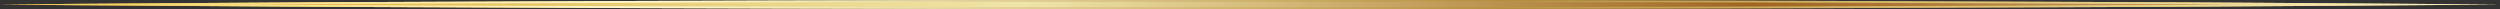
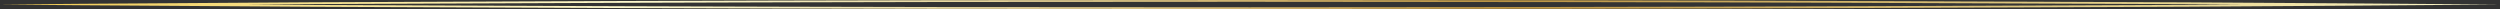
<svg xmlns="http://www.w3.org/2000/svg" id="Layer_2" viewBox="0 0 1374.79 4.98">
  <rect x="0" y="0" width="1374.79" height="4.98" fill="#333333" stroke="none" />
  <defs>
    <style>
      .cls-1 {
        fill: url(#linear-gradient);
      }

      .cls-2 {
        fill: url(#Gold_2);
      }
    </style>
    <linearGradient id="linear-gradient" x1="0" y1="2.49" x2="1374.79" y2="2.49" gradientUnits="userSpaceOnUse">
      <stop offset="0" stop-color="#e2aa3a" />
      <stop offset=".1" stop-color="#e3b54b" />
      <stop offset=".18" stop-color="#e6c25f" />
      <stop offset=".41" stop-color="#efe5a8" />
      <stop offset=".7" stop-color="#9f6521" />
      <stop offset="1" stop-color="#e1be79" />
    </linearGradient>
    <linearGradient id="Gold_2" data-name="Gold 2" x1="0" y1="2.49" x2="1374.79" y2="2.49" gradientUnits="userSpaceOnUse">
      <stop offset="0" stop-color="#f1c94e" />
      <stop offset=".25" stop-color="#fdf9cf" />
      <stop offset=".31" stop-color="#f4ecbd" />
      <stop offset=".42" stop-color="#dfcb90" />
      <stop offset=".58" stop-color="#bc9749" />
      <stop offset=".6" stop-color="#b99242" />
      <stop offset=".87" stop-color="#e8d590" />
      <stop offset="1" stop-color="#fdf9cf" />
    </linearGradient>
  </defs>
  <g id="PROPUESTA_1">
    <g>
-       <path class="cls-1" d="M0,2.49l42.96-.38,42.96-.29,85.92-.57,171.85-.7,85.92-.26,85.92-.18,171.85-.11c114.57.06,229.13.13,343.7.6l171.85.69,85.92.55,85.92.65-85.92.65-85.92.55-171.85.69c-114.57.46-229.13.53-343.7.6l-171.85-.11-85.92-.18-85.92-.26-171.85-.7-85.92-.57-42.96-.29L0,2.49Z" />
      <path class="cls-2" d="M687.4,1h0c111.82.06,227.47.13,343.69.6l171.85.69,31.3.2-31.29.2-171.85.69c-116.18.47-231.84.54-343.69.6l-171.85-.11-85.92-.18-85.92-.26-171.85-.7-36.69-.24,36.69-.24,171.85-.7,85.92-.26,85.92-.18,171.85-.11M687.4,0l-171.85.11-85.92.18-85.92.26-171.85.7-85.92.57-42.96.29L0,2.49l42.96.38,42.96.29,85.92.57,171.85.7,85.92.26,85.92.18,171.85.11c114.57-.06,229.13-.13,343.7-.6l171.85-.69,85.92-.55,85.92-.65-85.92-.65-85.92-.55-171.85-.69c-114.57-.46-229.13-.53-343.7-.6h0Z" />
    </g>
  </g>
</svg>